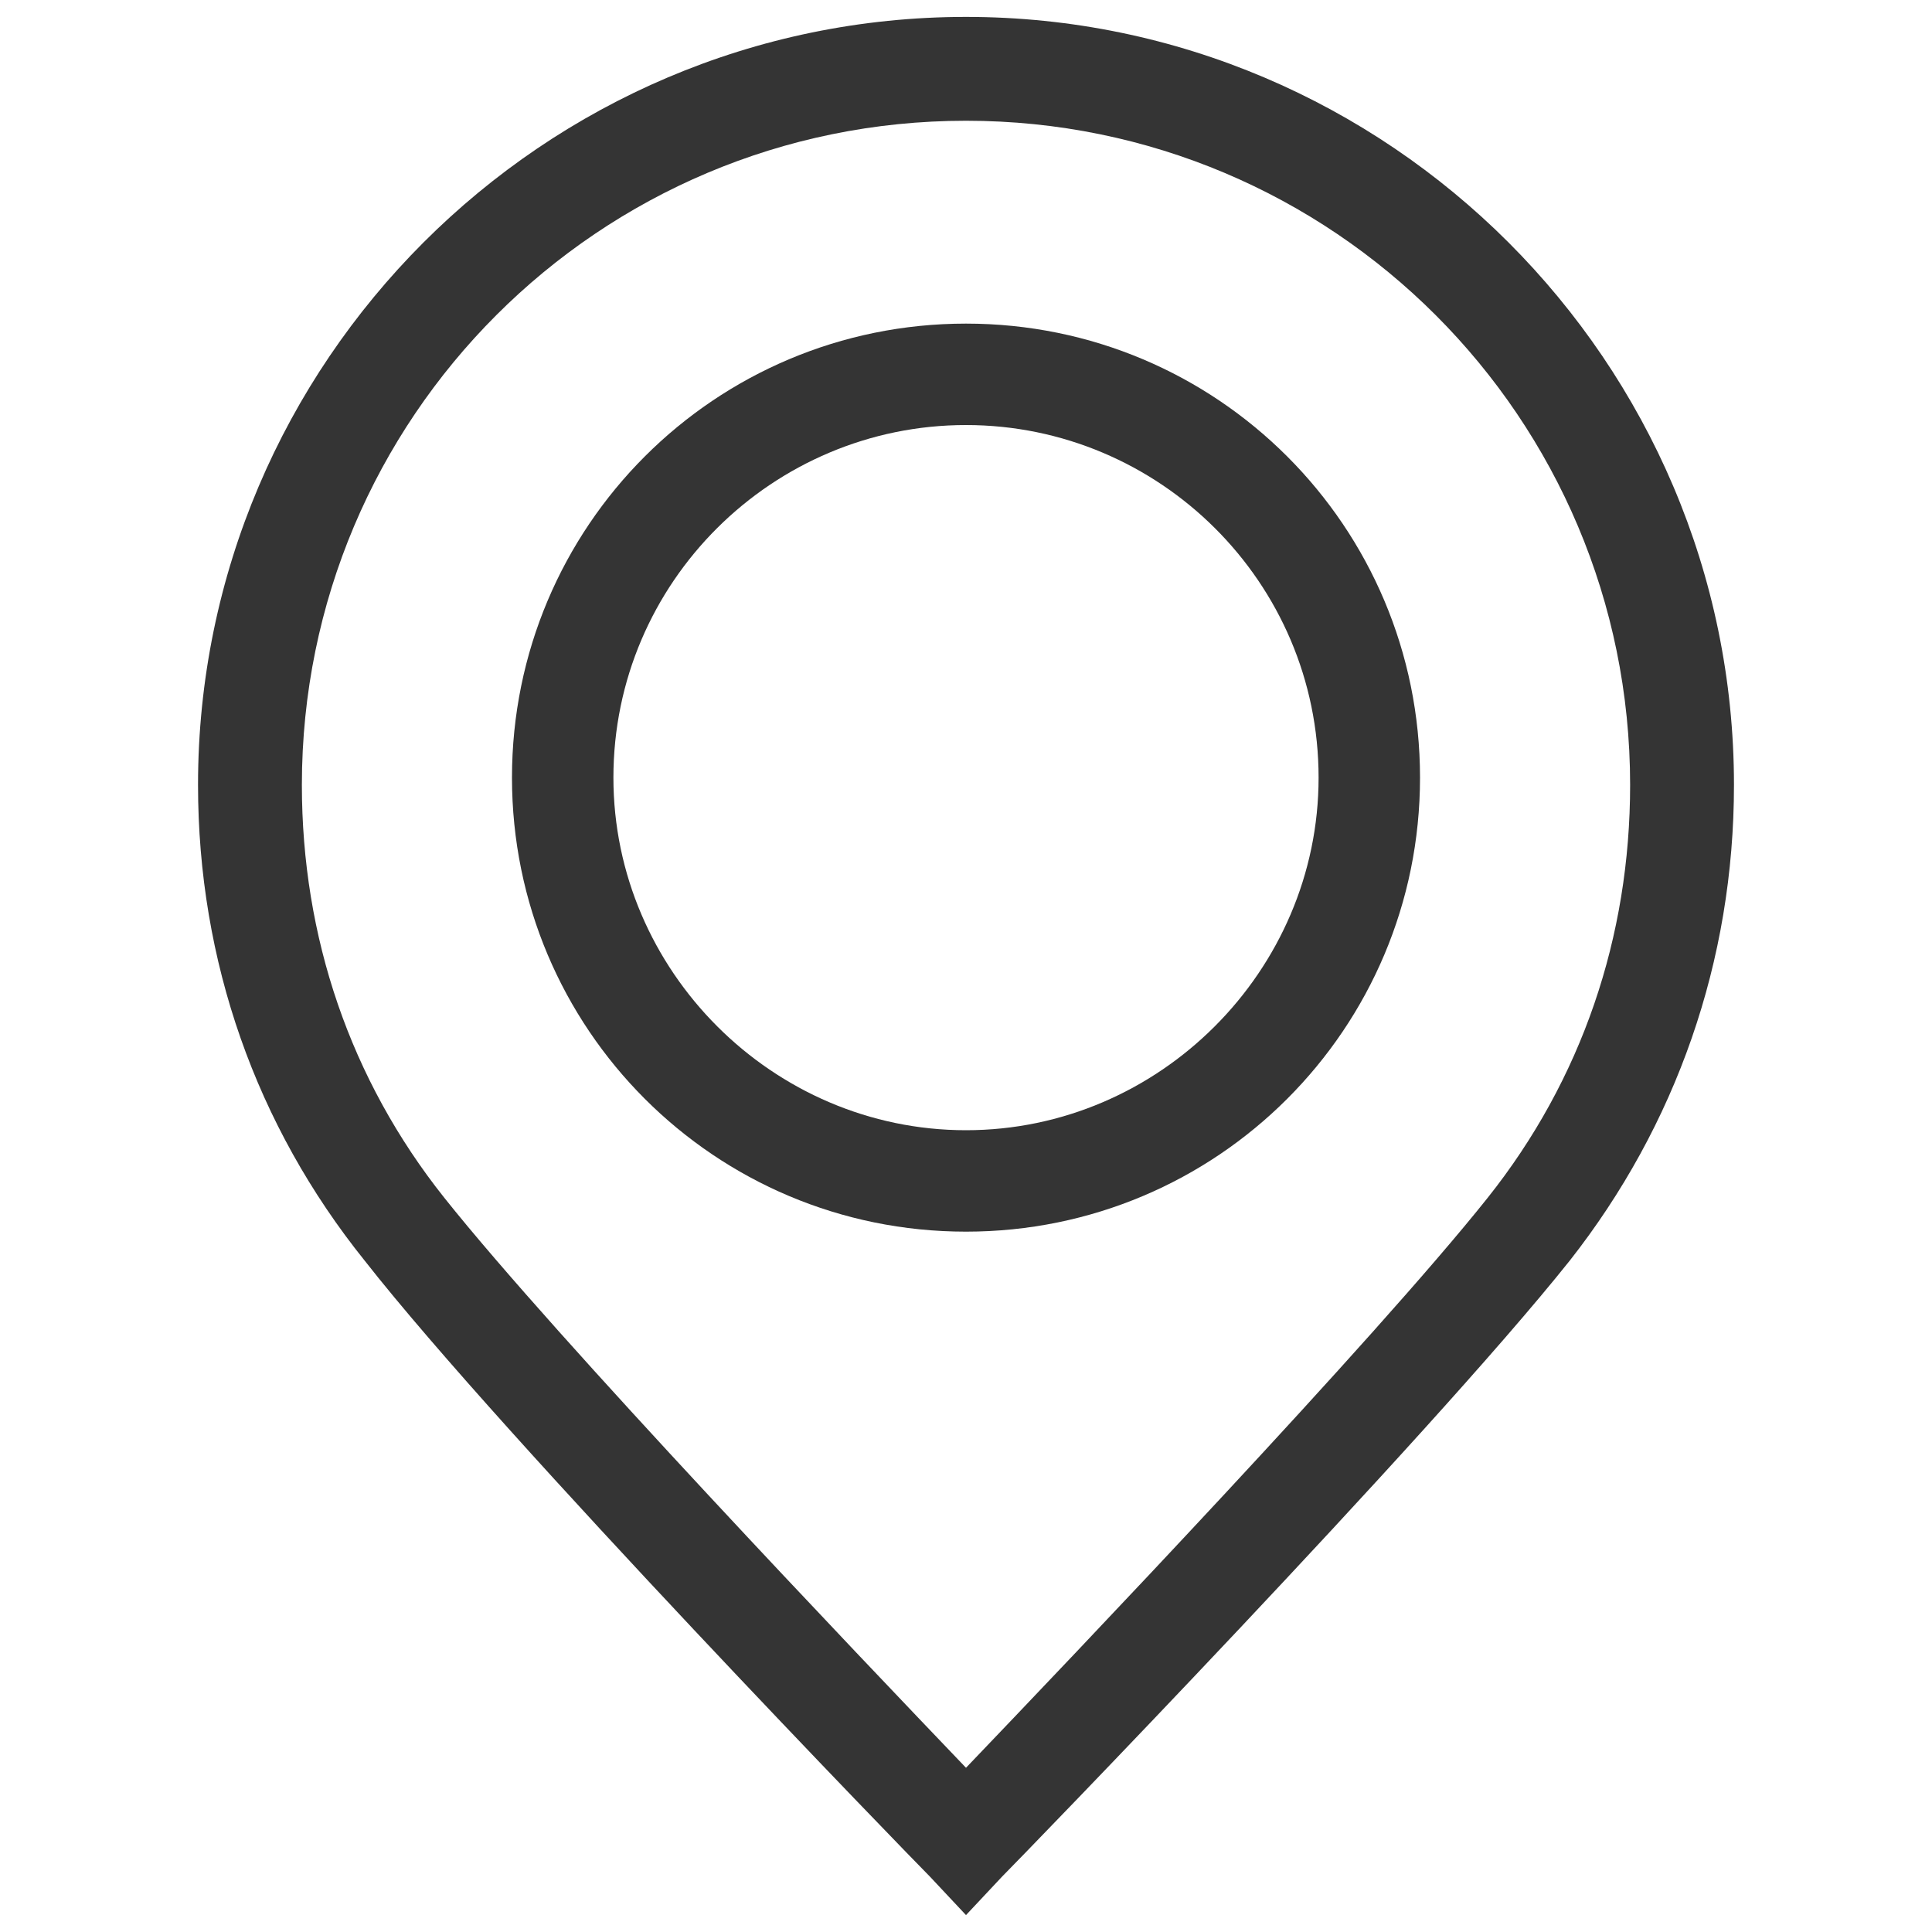
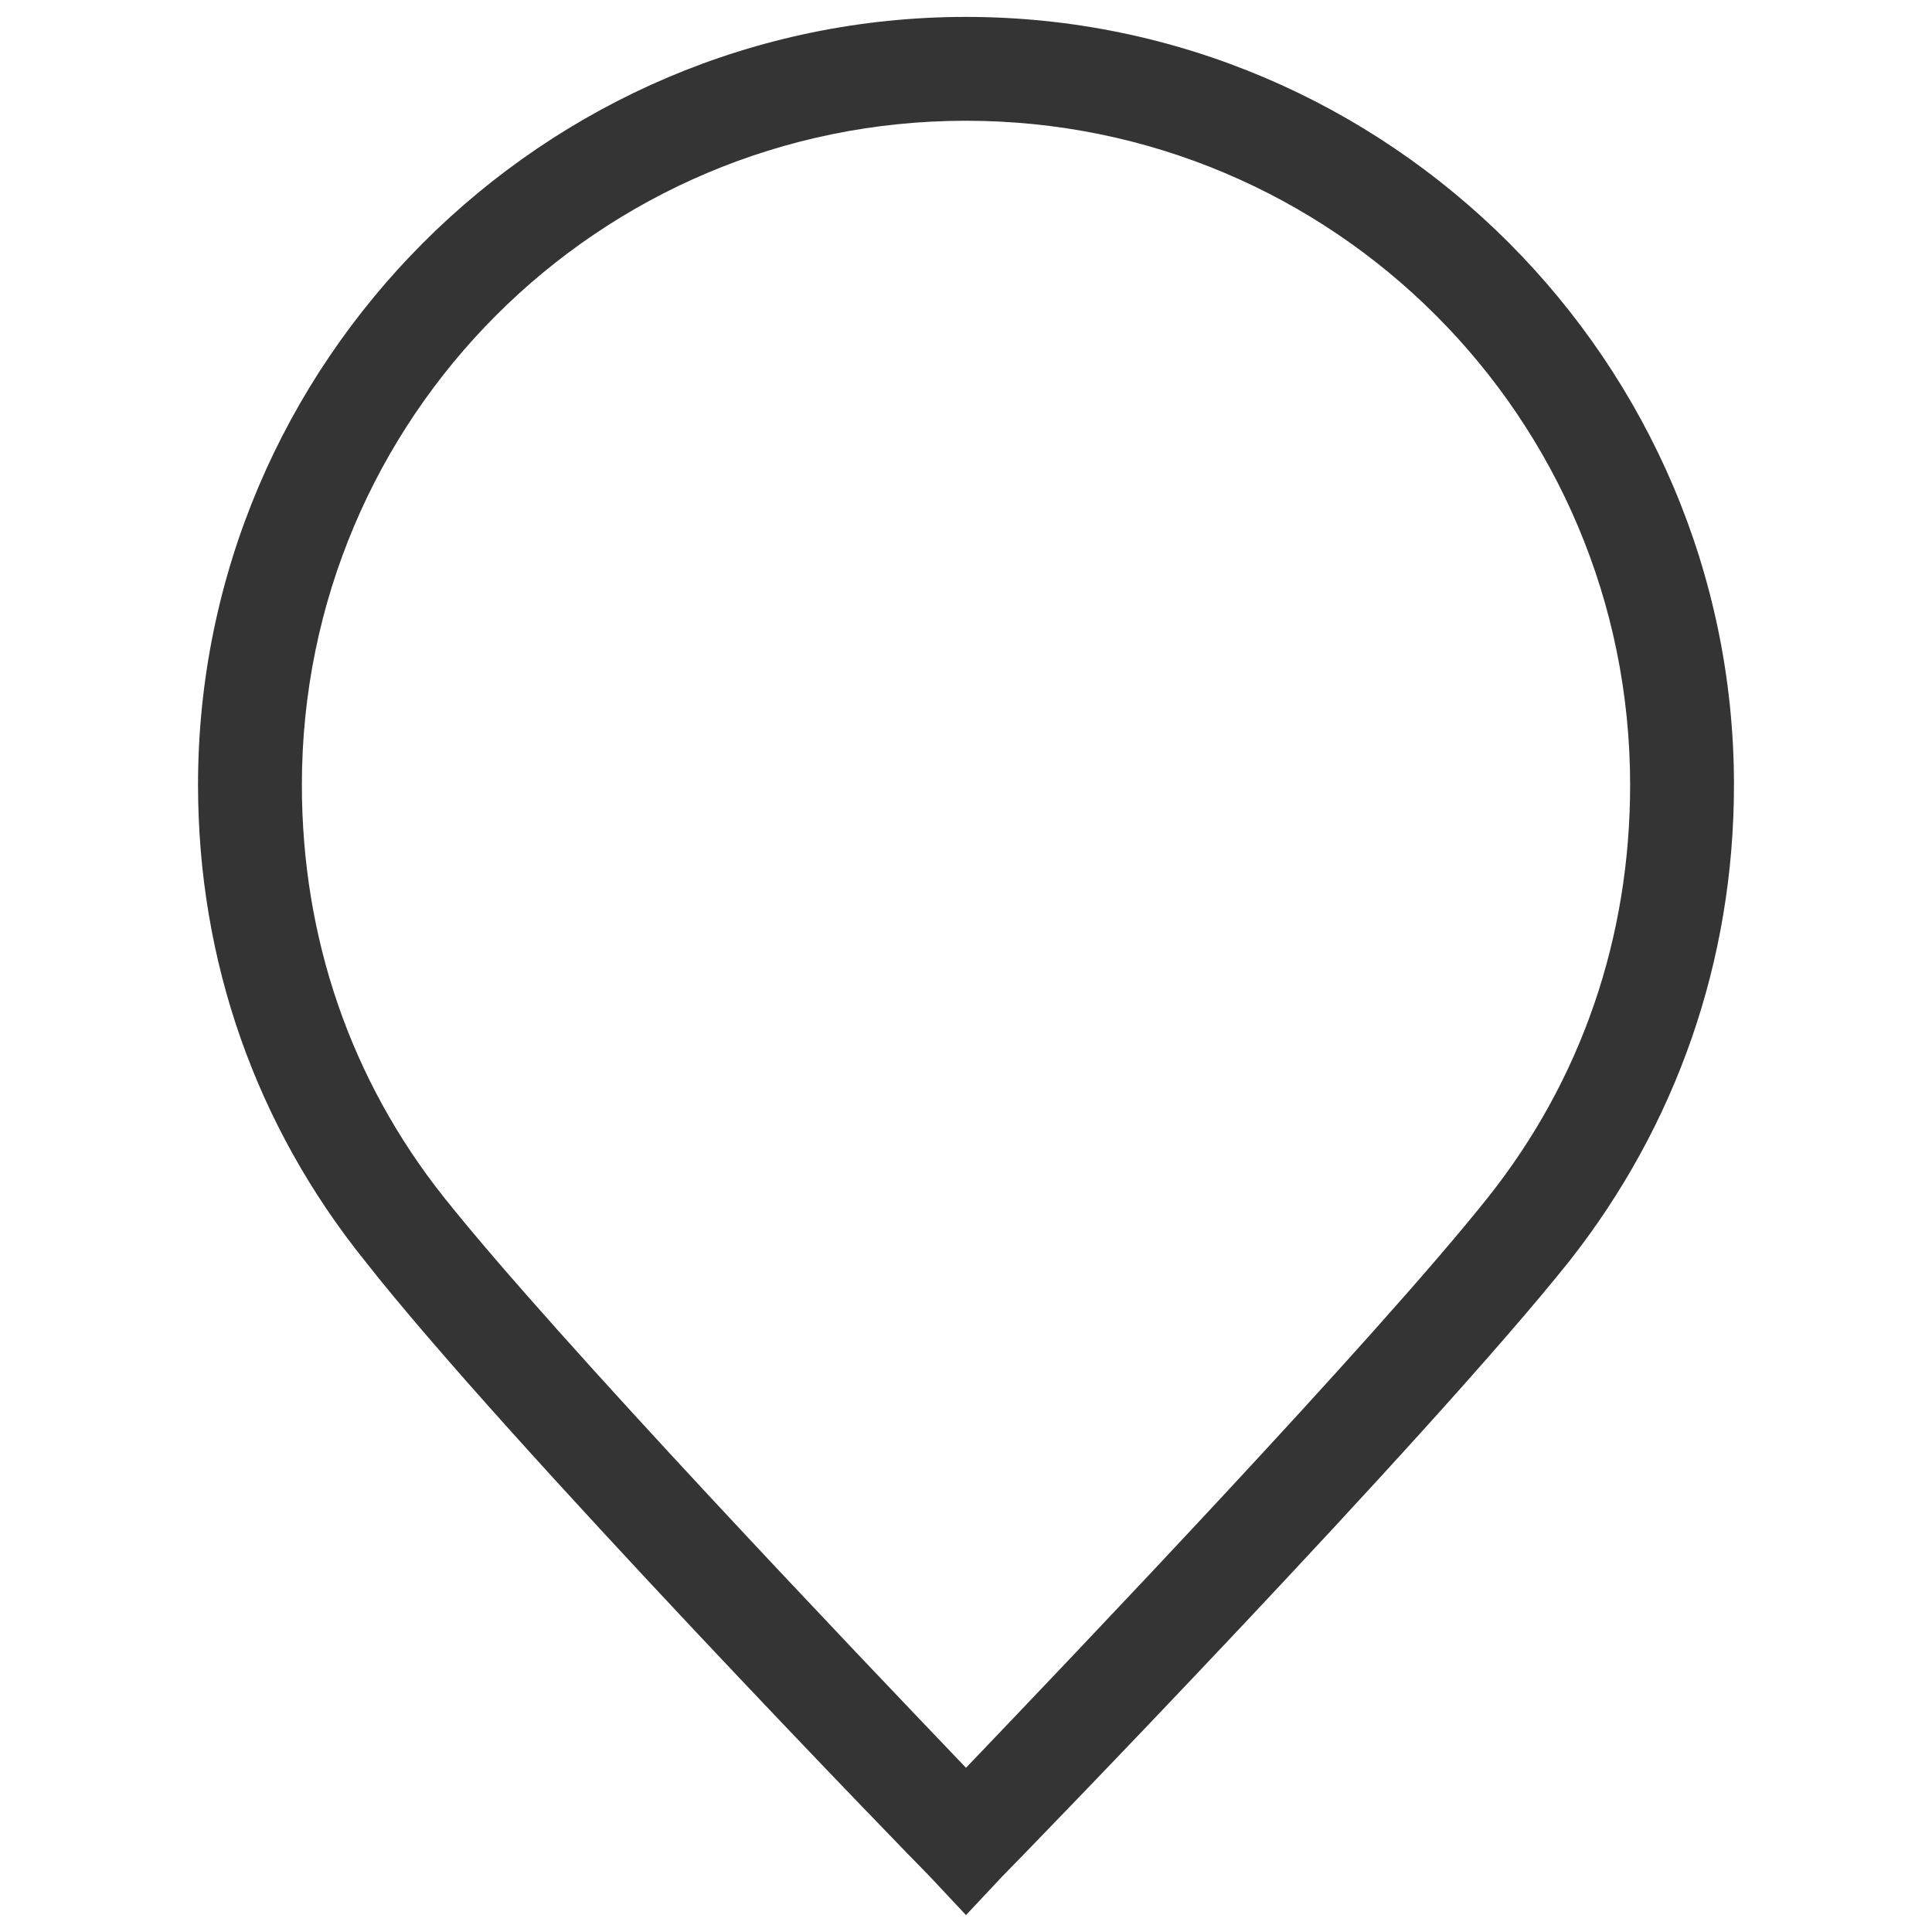
<svg xmlns="http://www.w3.org/2000/svg" xml:space="preserve" width="8mm" height="8mm" version="1.1" style="shape-rendering:geometricPrecision; text-rendering:geometricPrecision; image-rendering:optimizeQuality; fill-rule:evenodd; clip-rule:evenodd" viewBox="0 0 800 800">
  <defs>
    <style type="text/css"> .fil0 {fill:#343434} </style>
  </defs>
  <g id="Warstwa_x0020_1">
    <g id="location-svgrepo-com.svg">
      <g id="XMLID_2_">
        <g>
          <g>
            <path class="fil0" d="M400 7c-175,0 -318,143 -318,318 0,73 24,141 69,197 58,74 227,248 234,255l15 16 15 -16c7,-7 176,-181 235,-255 44,-56 68,-124 68,-197 0,-175 -143,-318 -318,-318zm216 489c-47,59 -172,190 -216,236 -44,-46 -169,-177 -216,-236 -39,-49 -59,-108 -59,-171 0,-152 123,-275 275,-275 152,0 275,123 275,275 0,63 -20,122 -59,171z" />
-             <path class="fil0" d="M400 134c-104,0 -188,84 -188,188 0,104 84,188 188,188 104,0 188,-84 188,-188 0,-104 -84,-188 -188,-188zm0 334c-80,0 -146,-66 -146,-146 0,-81 66,-146 146,-146 80,0 146,65 146,146 0,80 -66,146 -146,146z" />
          </g>
        </g>
      </g>
    </g>
  </g>
</svg>